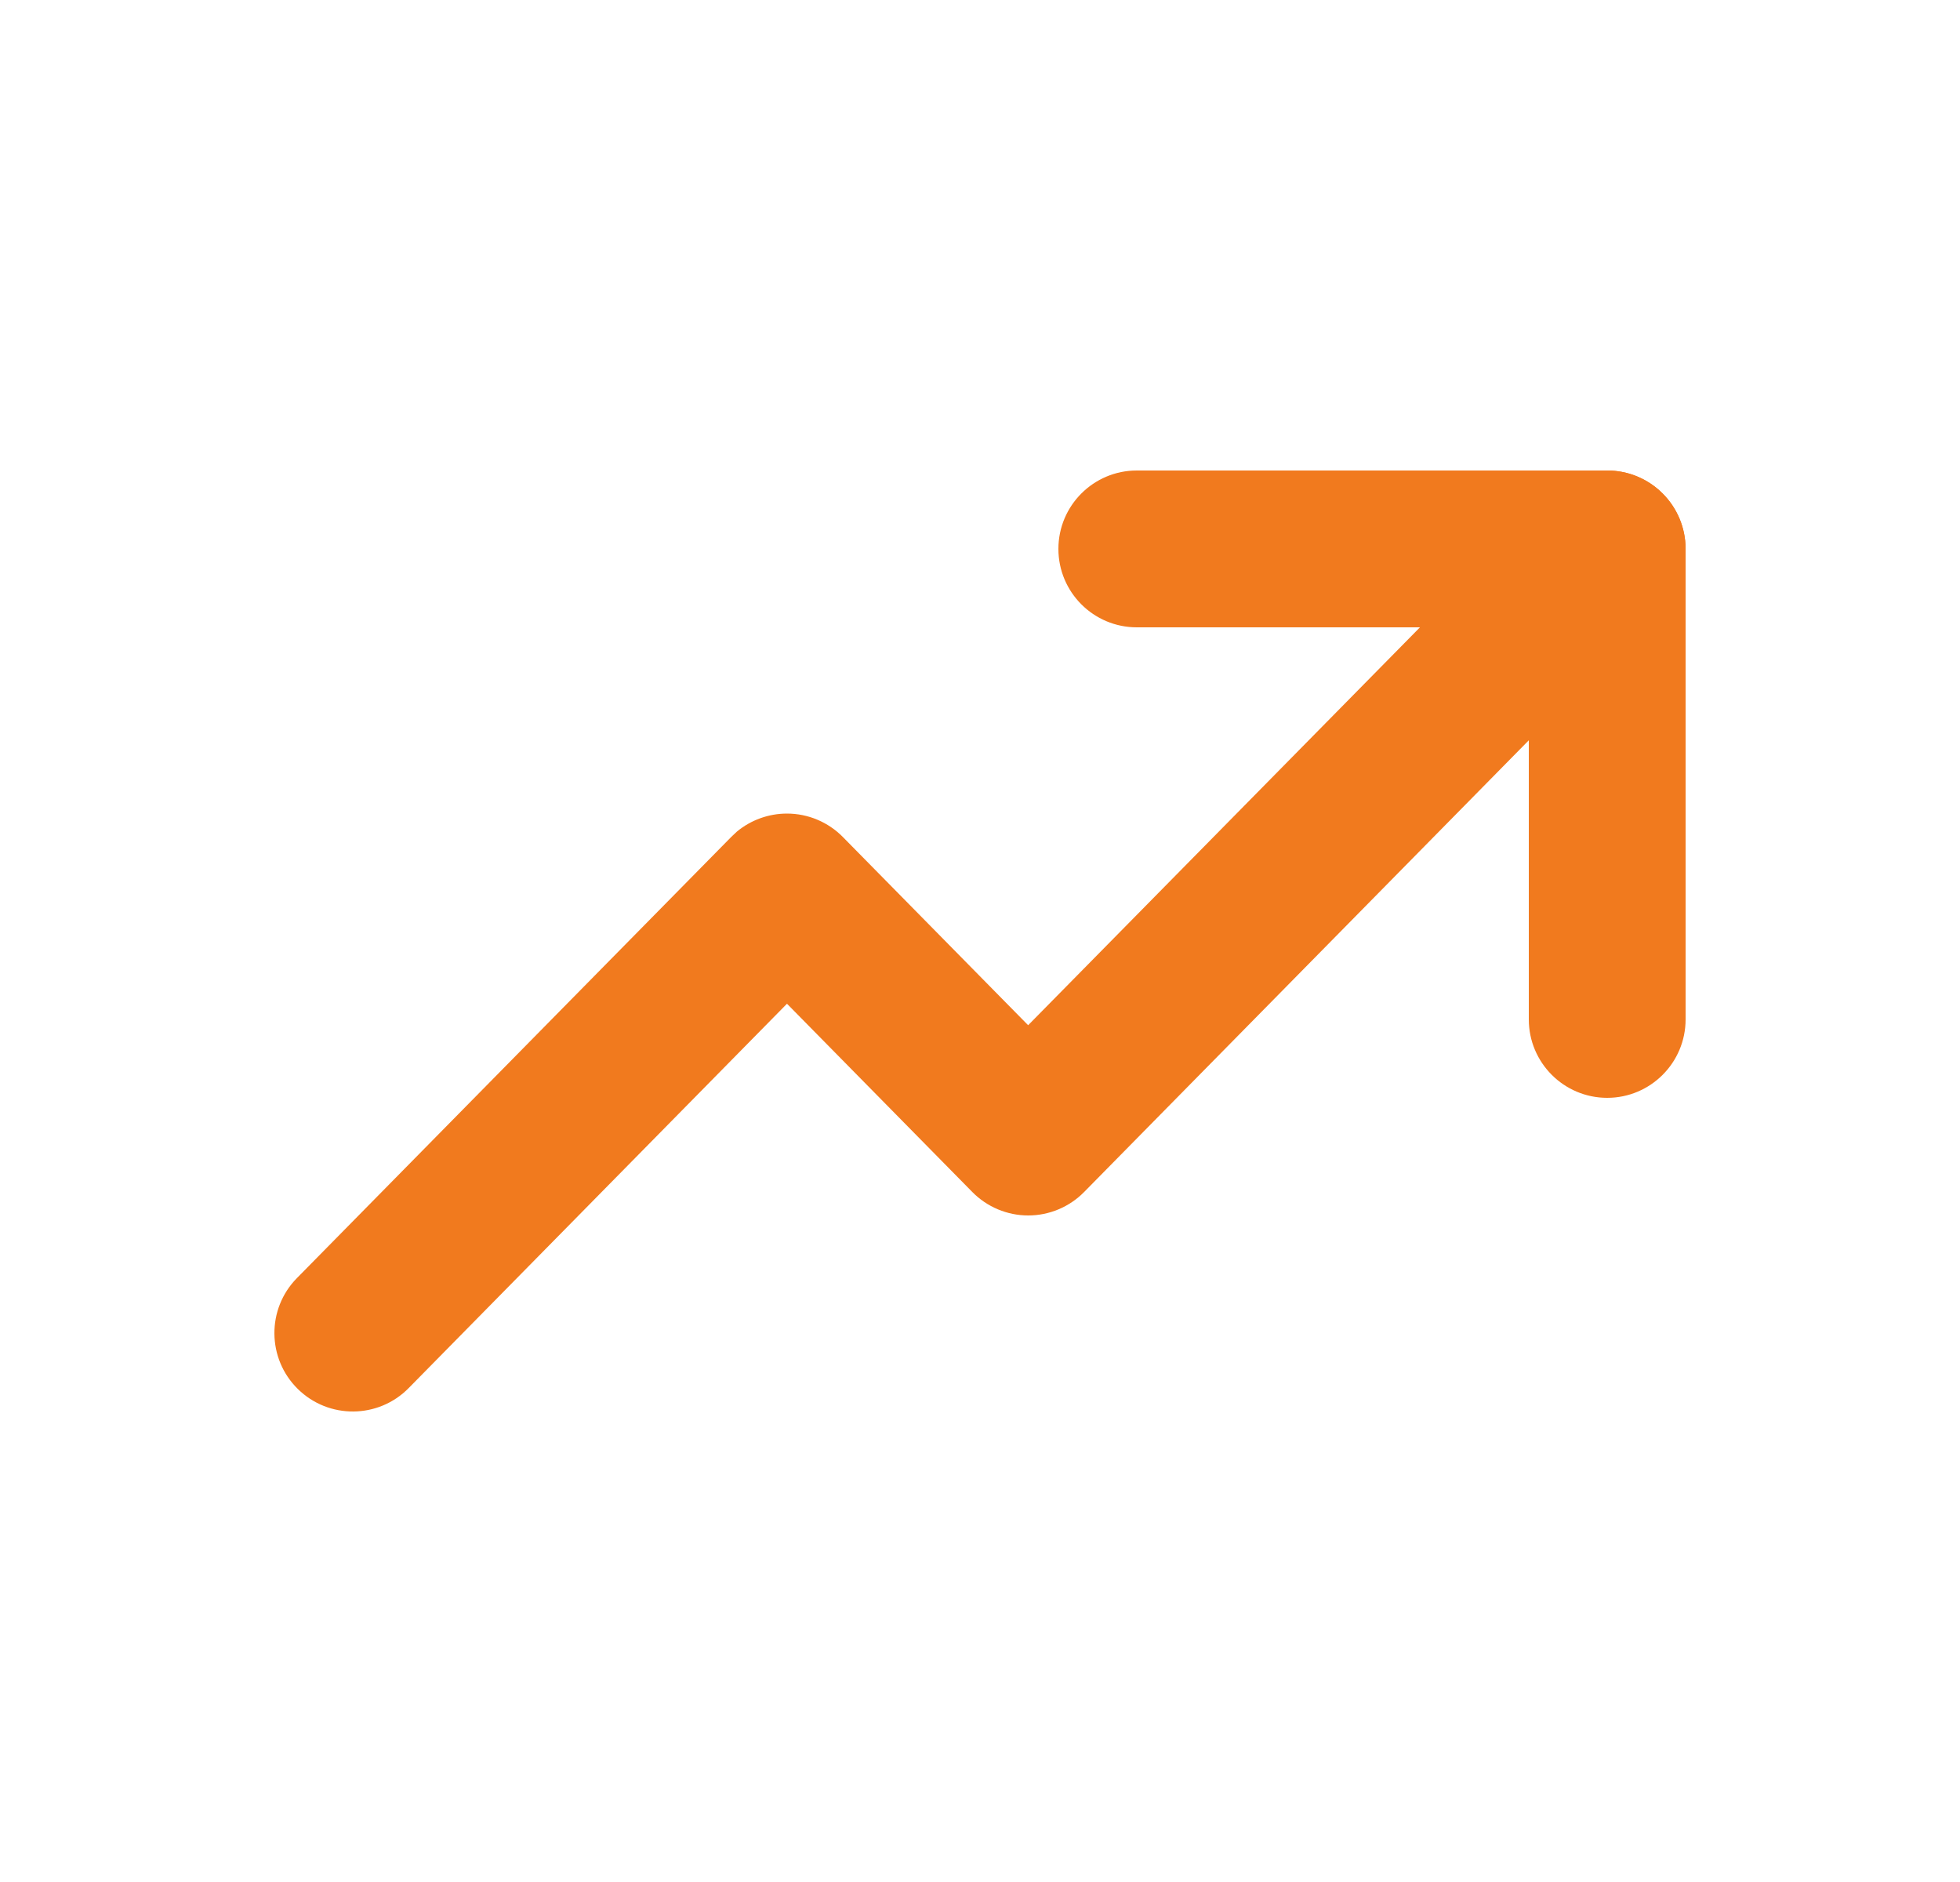
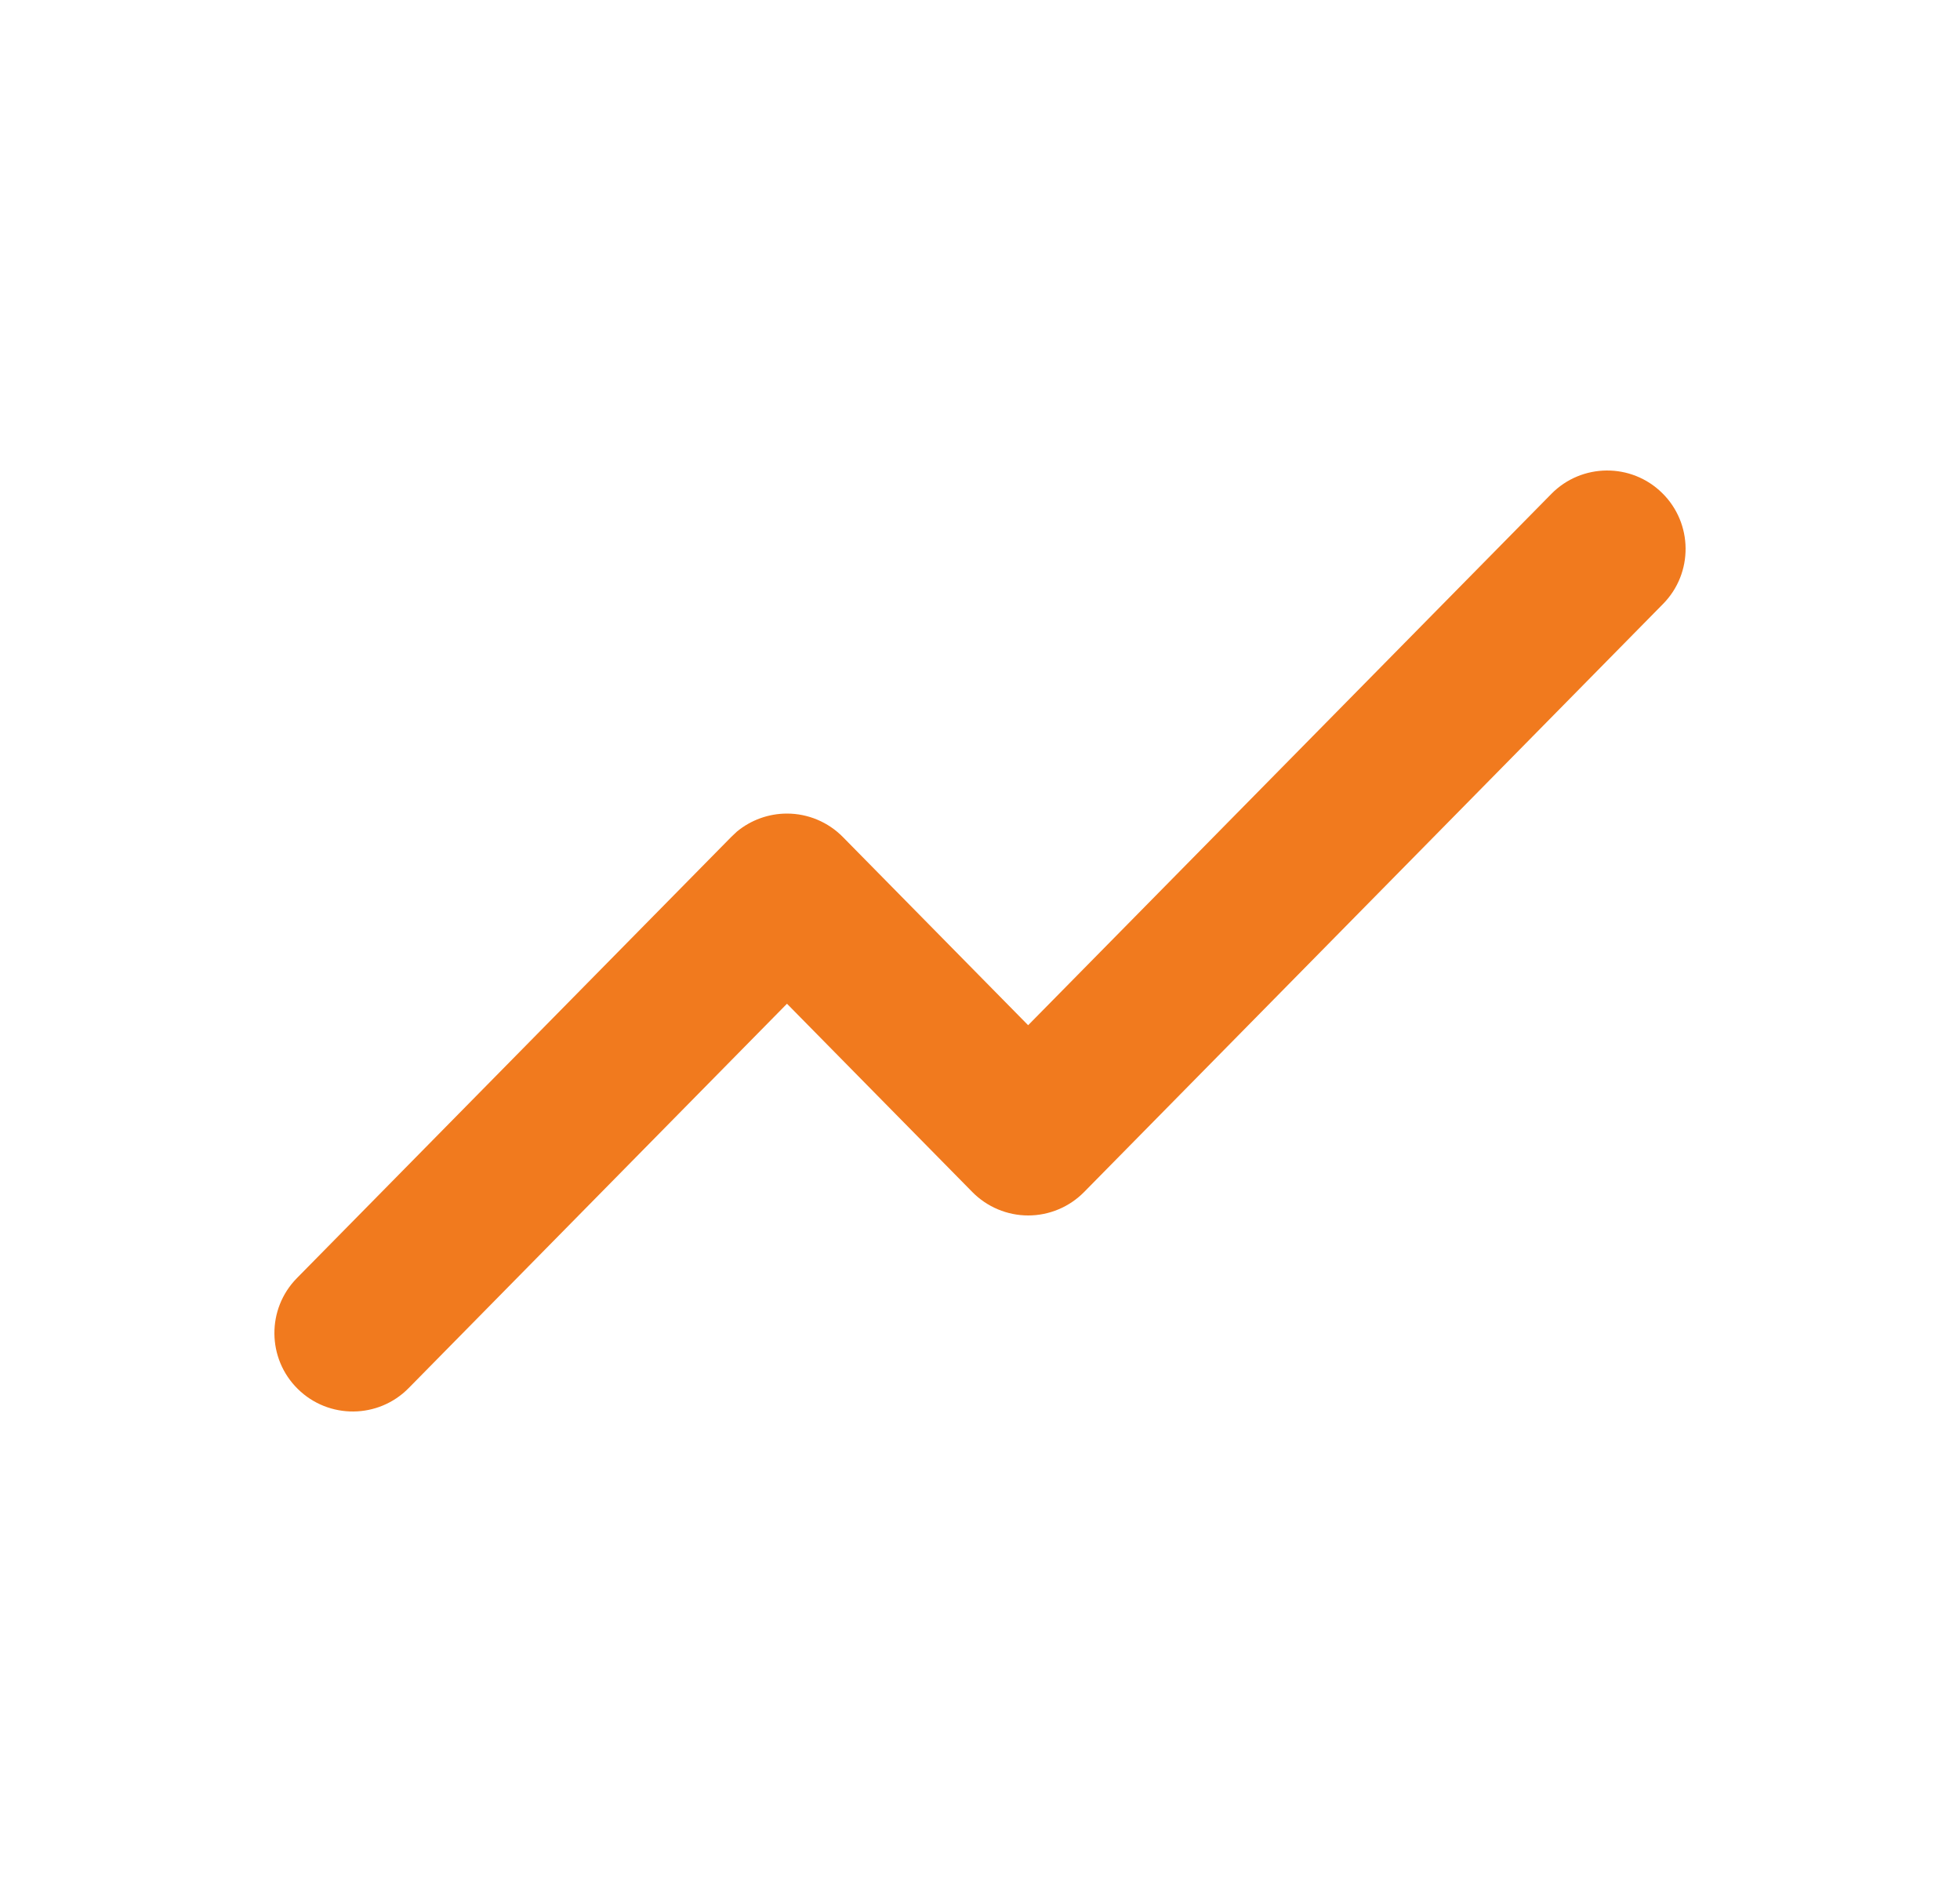
<svg xmlns="http://www.w3.org/2000/svg" width="25" height="24" viewBox="0 0 25 24" fill="none">
  <path d="M19.787 6.299C20.174 5.905 20.808 5.9 21.201 6.287C21.595 6.674 21.6 7.308 21.213 7.701L13.828 15.201C13.64 15.392 13.383 15.5 13.115 15.5C12.847 15.5 12.59 15.392 12.402 15.201L10.038 12.8L5.213 17.701C4.826 18.095 4.192 18.1 3.799 17.713C3.405 17.326 3.4 16.692 3.787 16.299L9.326 10.674L9.399 10.605C9.578 10.457 9.804 10.375 10.038 10.375C10.306 10.375 10.563 10.483 10.751 10.674L13.114 13.074L19.787 6.299Z" fill="#F17A1E" />
-   <path d="M19.5 13V8H14.5C13.948 8 13.5 7.552 13.5 7C13.5 6.448 13.948 6 14.5 6H20.5C21.052 6 21.5 6.448 21.5 7V13C21.5 13.552 21.052 14 20.5 14C19.948 14 19.5 13.552 19.5 13Z" fill="#F17A1E" />
</svg>